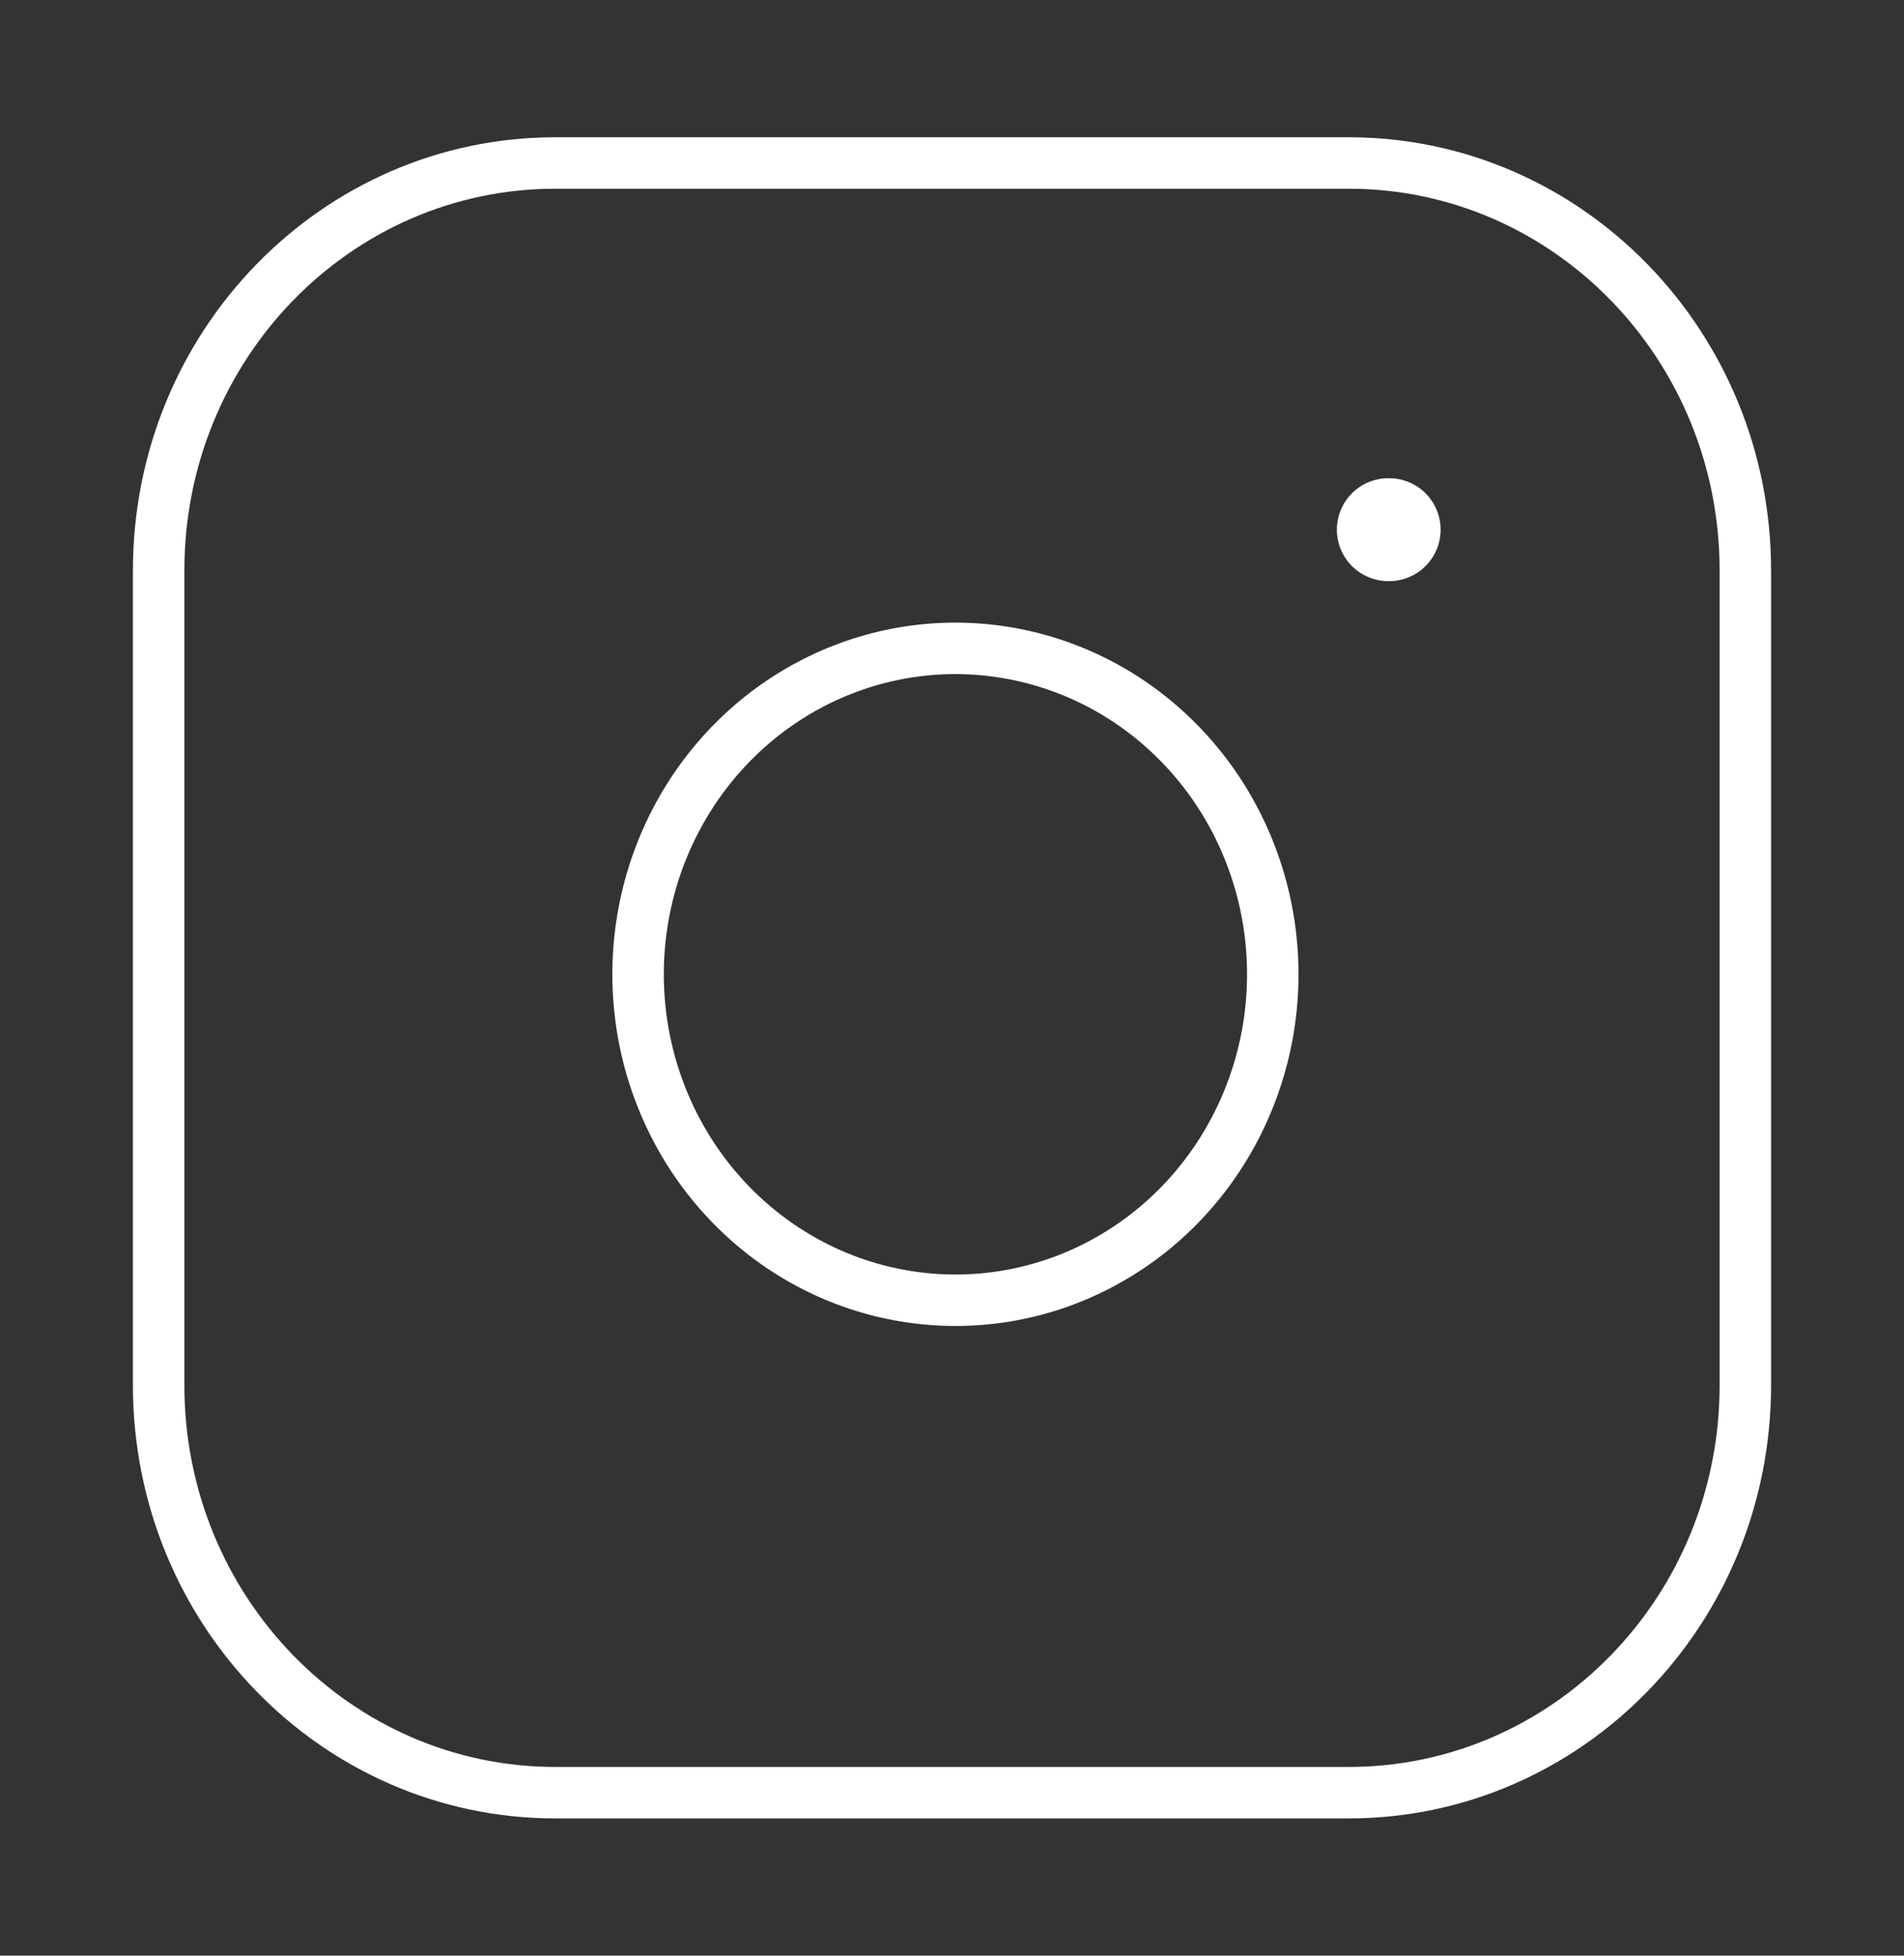
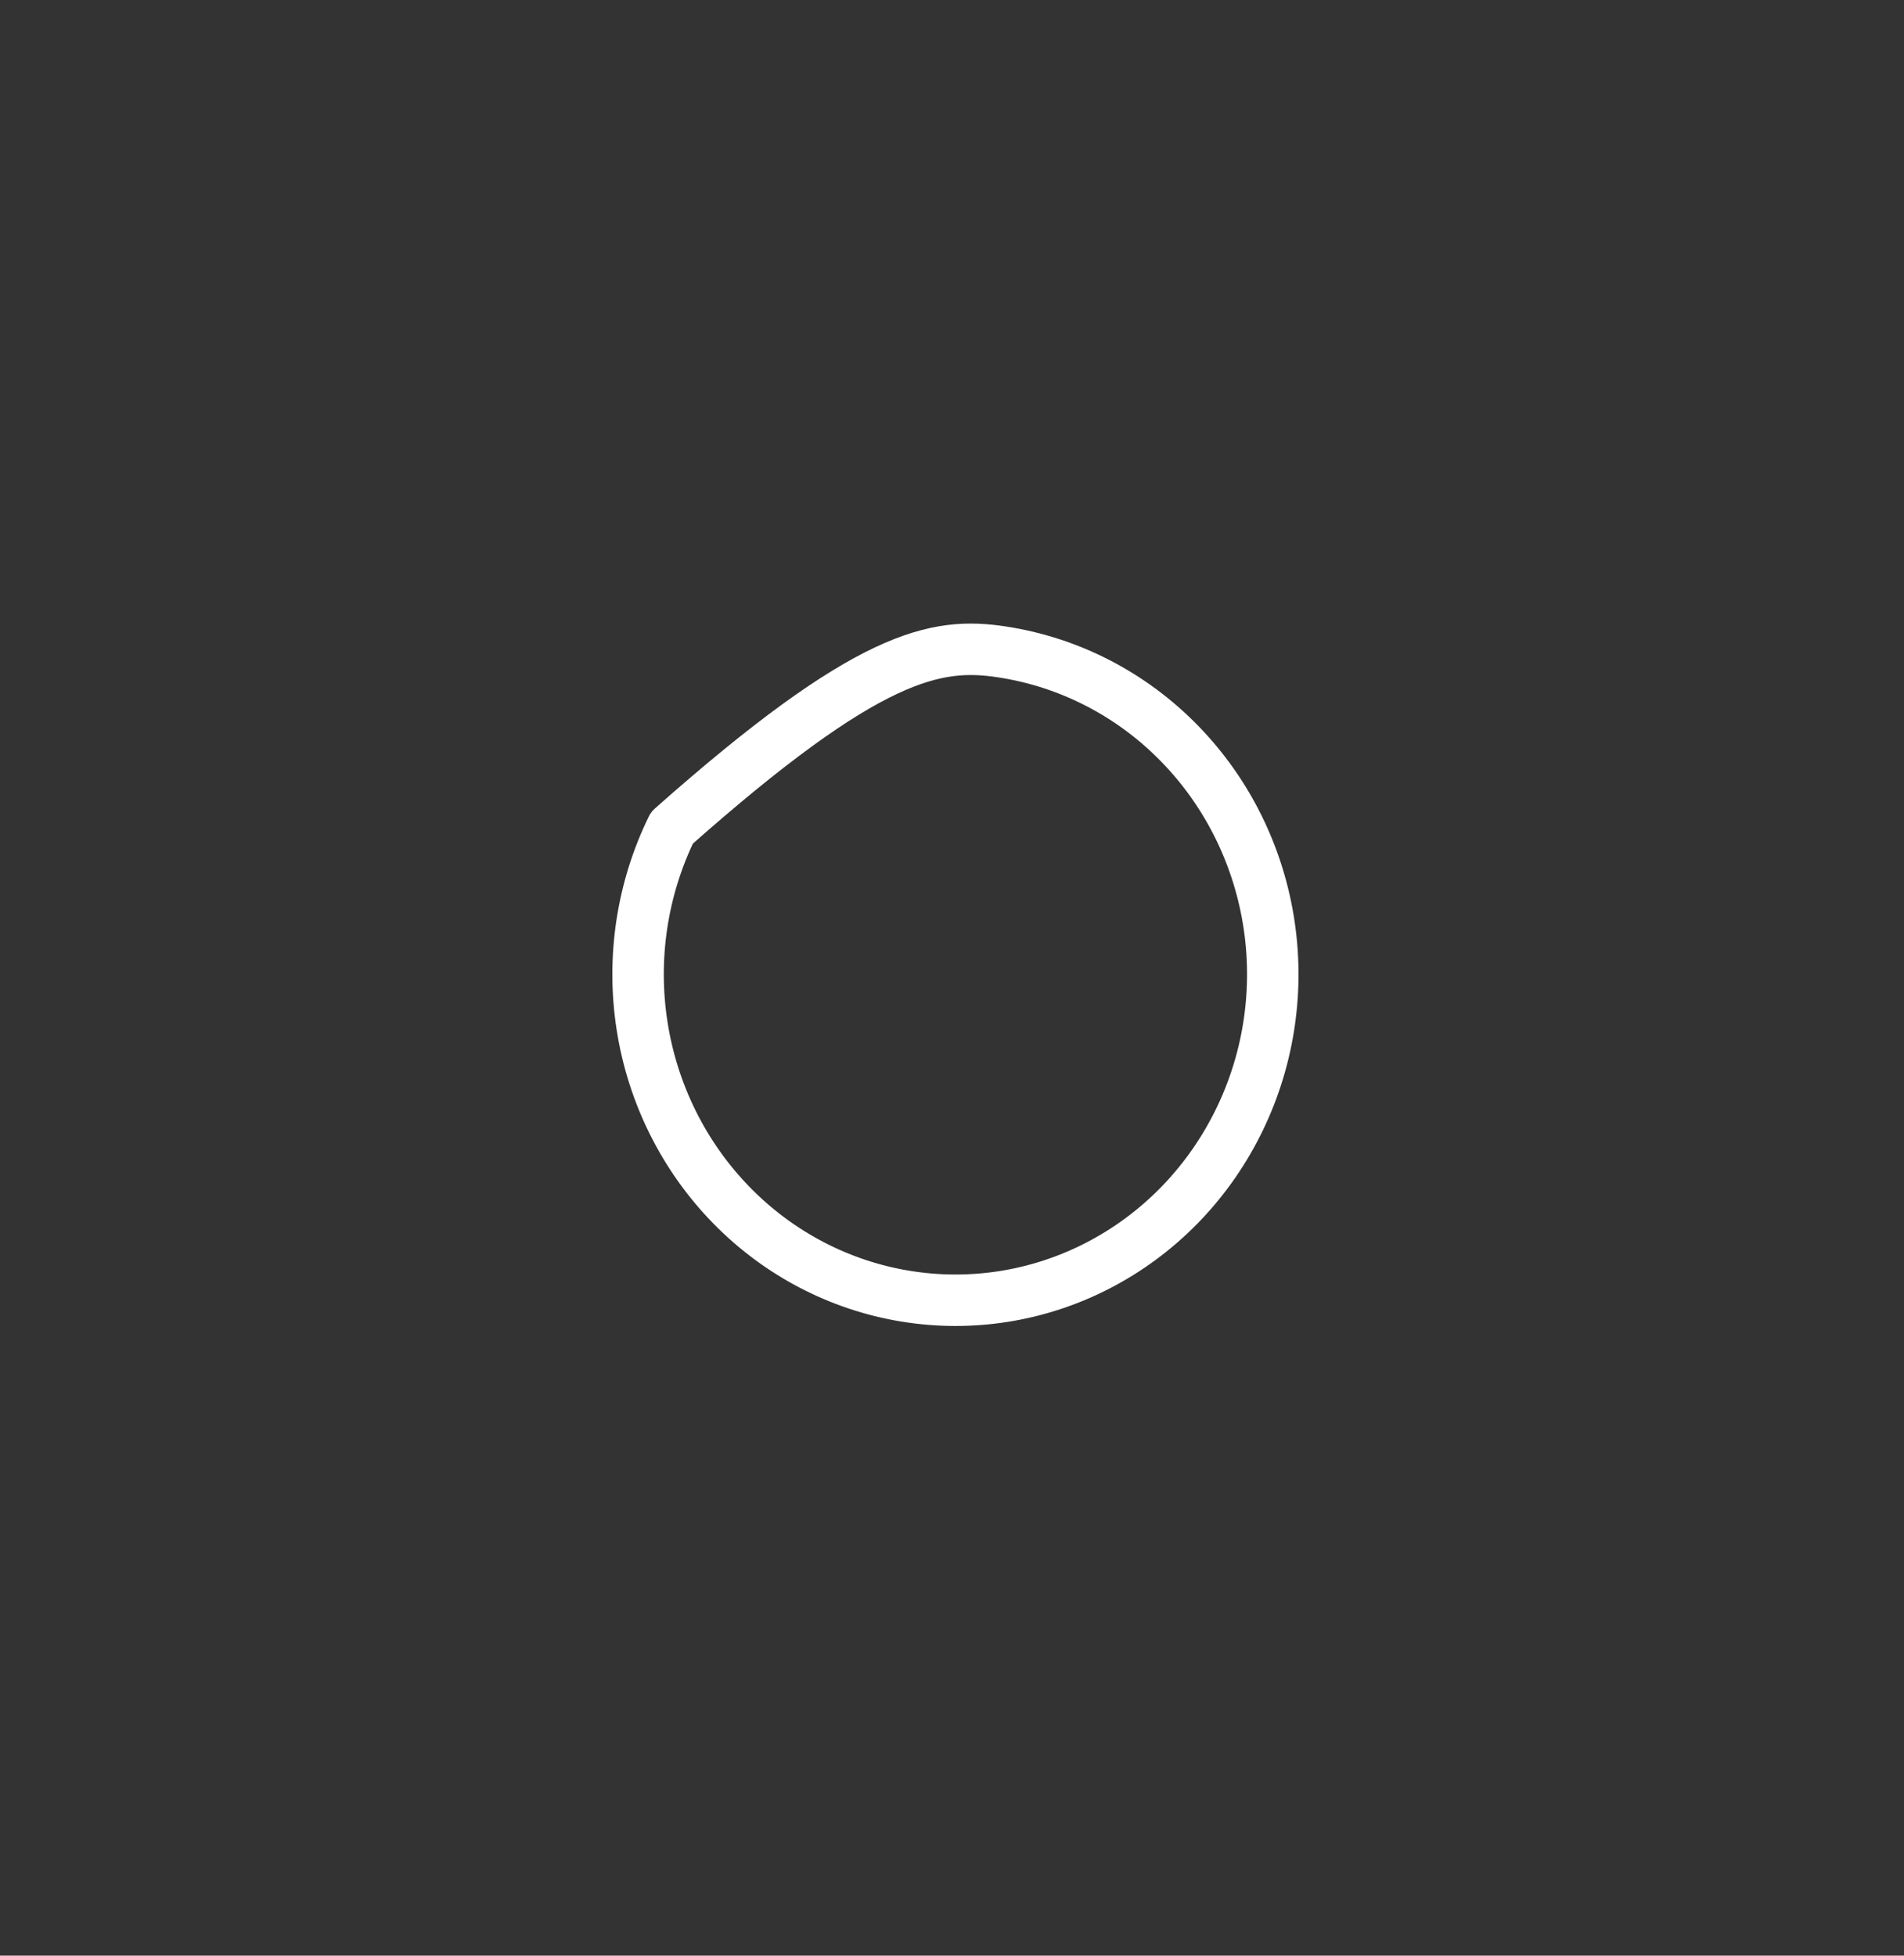
<svg xmlns="http://www.w3.org/2000/svg" width="37" height="38" viewBox="0 0 37 38" fill="none">
  <rect x="0" y="0" width="37" height="38" fill="#333333" stroke="none" />
-   <path d="M26.208 3.167H10.792C6.534 3.167 3.083 6.711 3.083 11.083V26.917C3.083 31.289 6.534 34.833 10.792 34.833H26.208C30.465 34.833 33.917 31.289 33.917 26.917V11.083C33.917 6.711 30.465 3.167 26.208 3.167Z" stroke="white" stroke-linecap="round" stroke-linejoin="round" />
-   <path d="M24.667 18.003C24.857 19.32 24.638 20.666 24.04 21.848C23.443 23.031 22.498 23.99 21.339 24.589C20.181 25.188 18.868 25.396 17.587 25.184C16.306 24.973 15.123 24.352 14.206 23.41C13.289 22.468 12.684 21.253 12.478 19.938C12.272 18.622 12.475 17.274 13.058 16.084C13.642 14.894 14.575 13.923 15.726 13.31C16.878 12.696 18.188 12.471 19.471 12.667C20.78 12.866 21.992 13.492 22.927 14.453C23.863 15.414 24.473 16.658 24.667 18.003Z" stroke="white" stroke-linecap="round" stroke-linejoin="round" />
-   <path d="M26.979 10.292H26.995" stroke="white" stroke-width="2" stroke-linecap="round" stroke-linejoin="round" />
+   <path d="M24.667 18.003C24.857 19.32 24.638 20.666 24.04 21.848C23.443 23.031 22.498 23.99 21.339 24.589C20.181 25.188 18.868 25.396 17.587 25.184C16.306 24.973 15.123 24.352 14.206 23.41C13.289 22.468 12.684 21.253 12.478 19.938C12.272 18.622 12.475 17.274 13.058 16.084C16.878 12.696 18.188 12.471 19.471 12.667C20.78 12.866 21.992 13.492 22.927 14.453C23.863 15.414 24.473 16.658 24.667 18.003Z" stroke="white" stroke-linecap="round" stroke-linejoin="round" />
</svg>